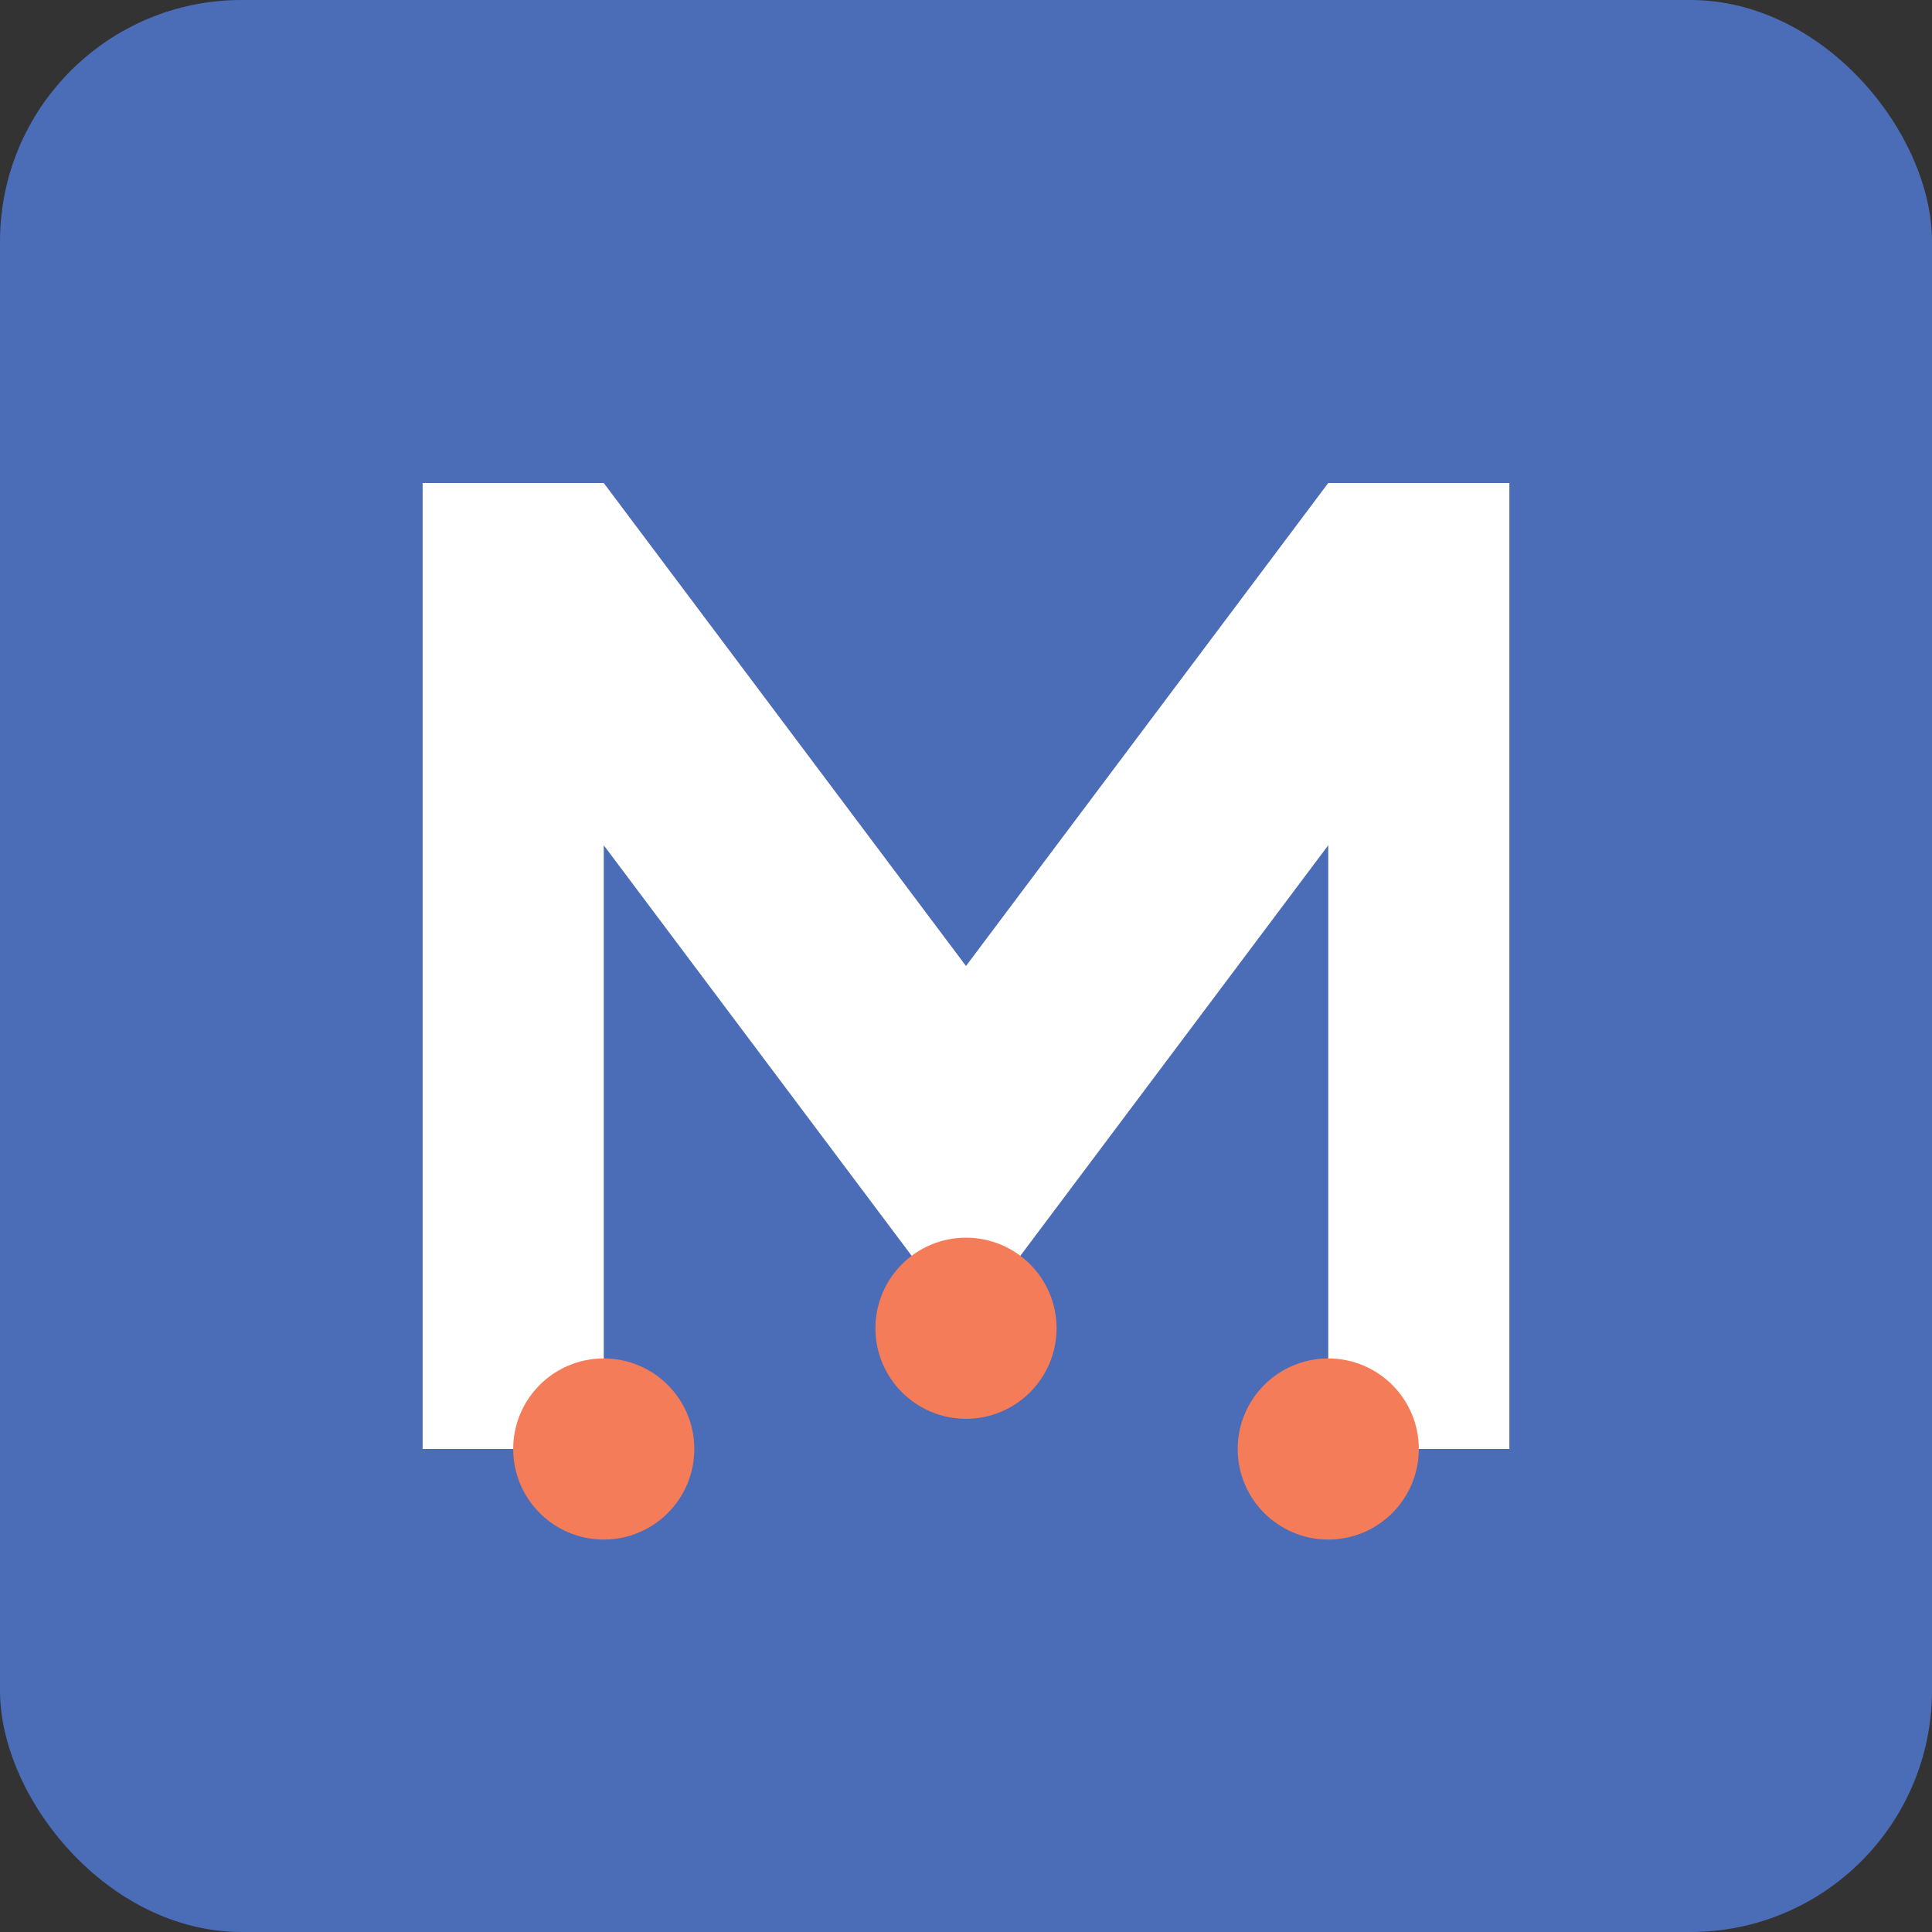
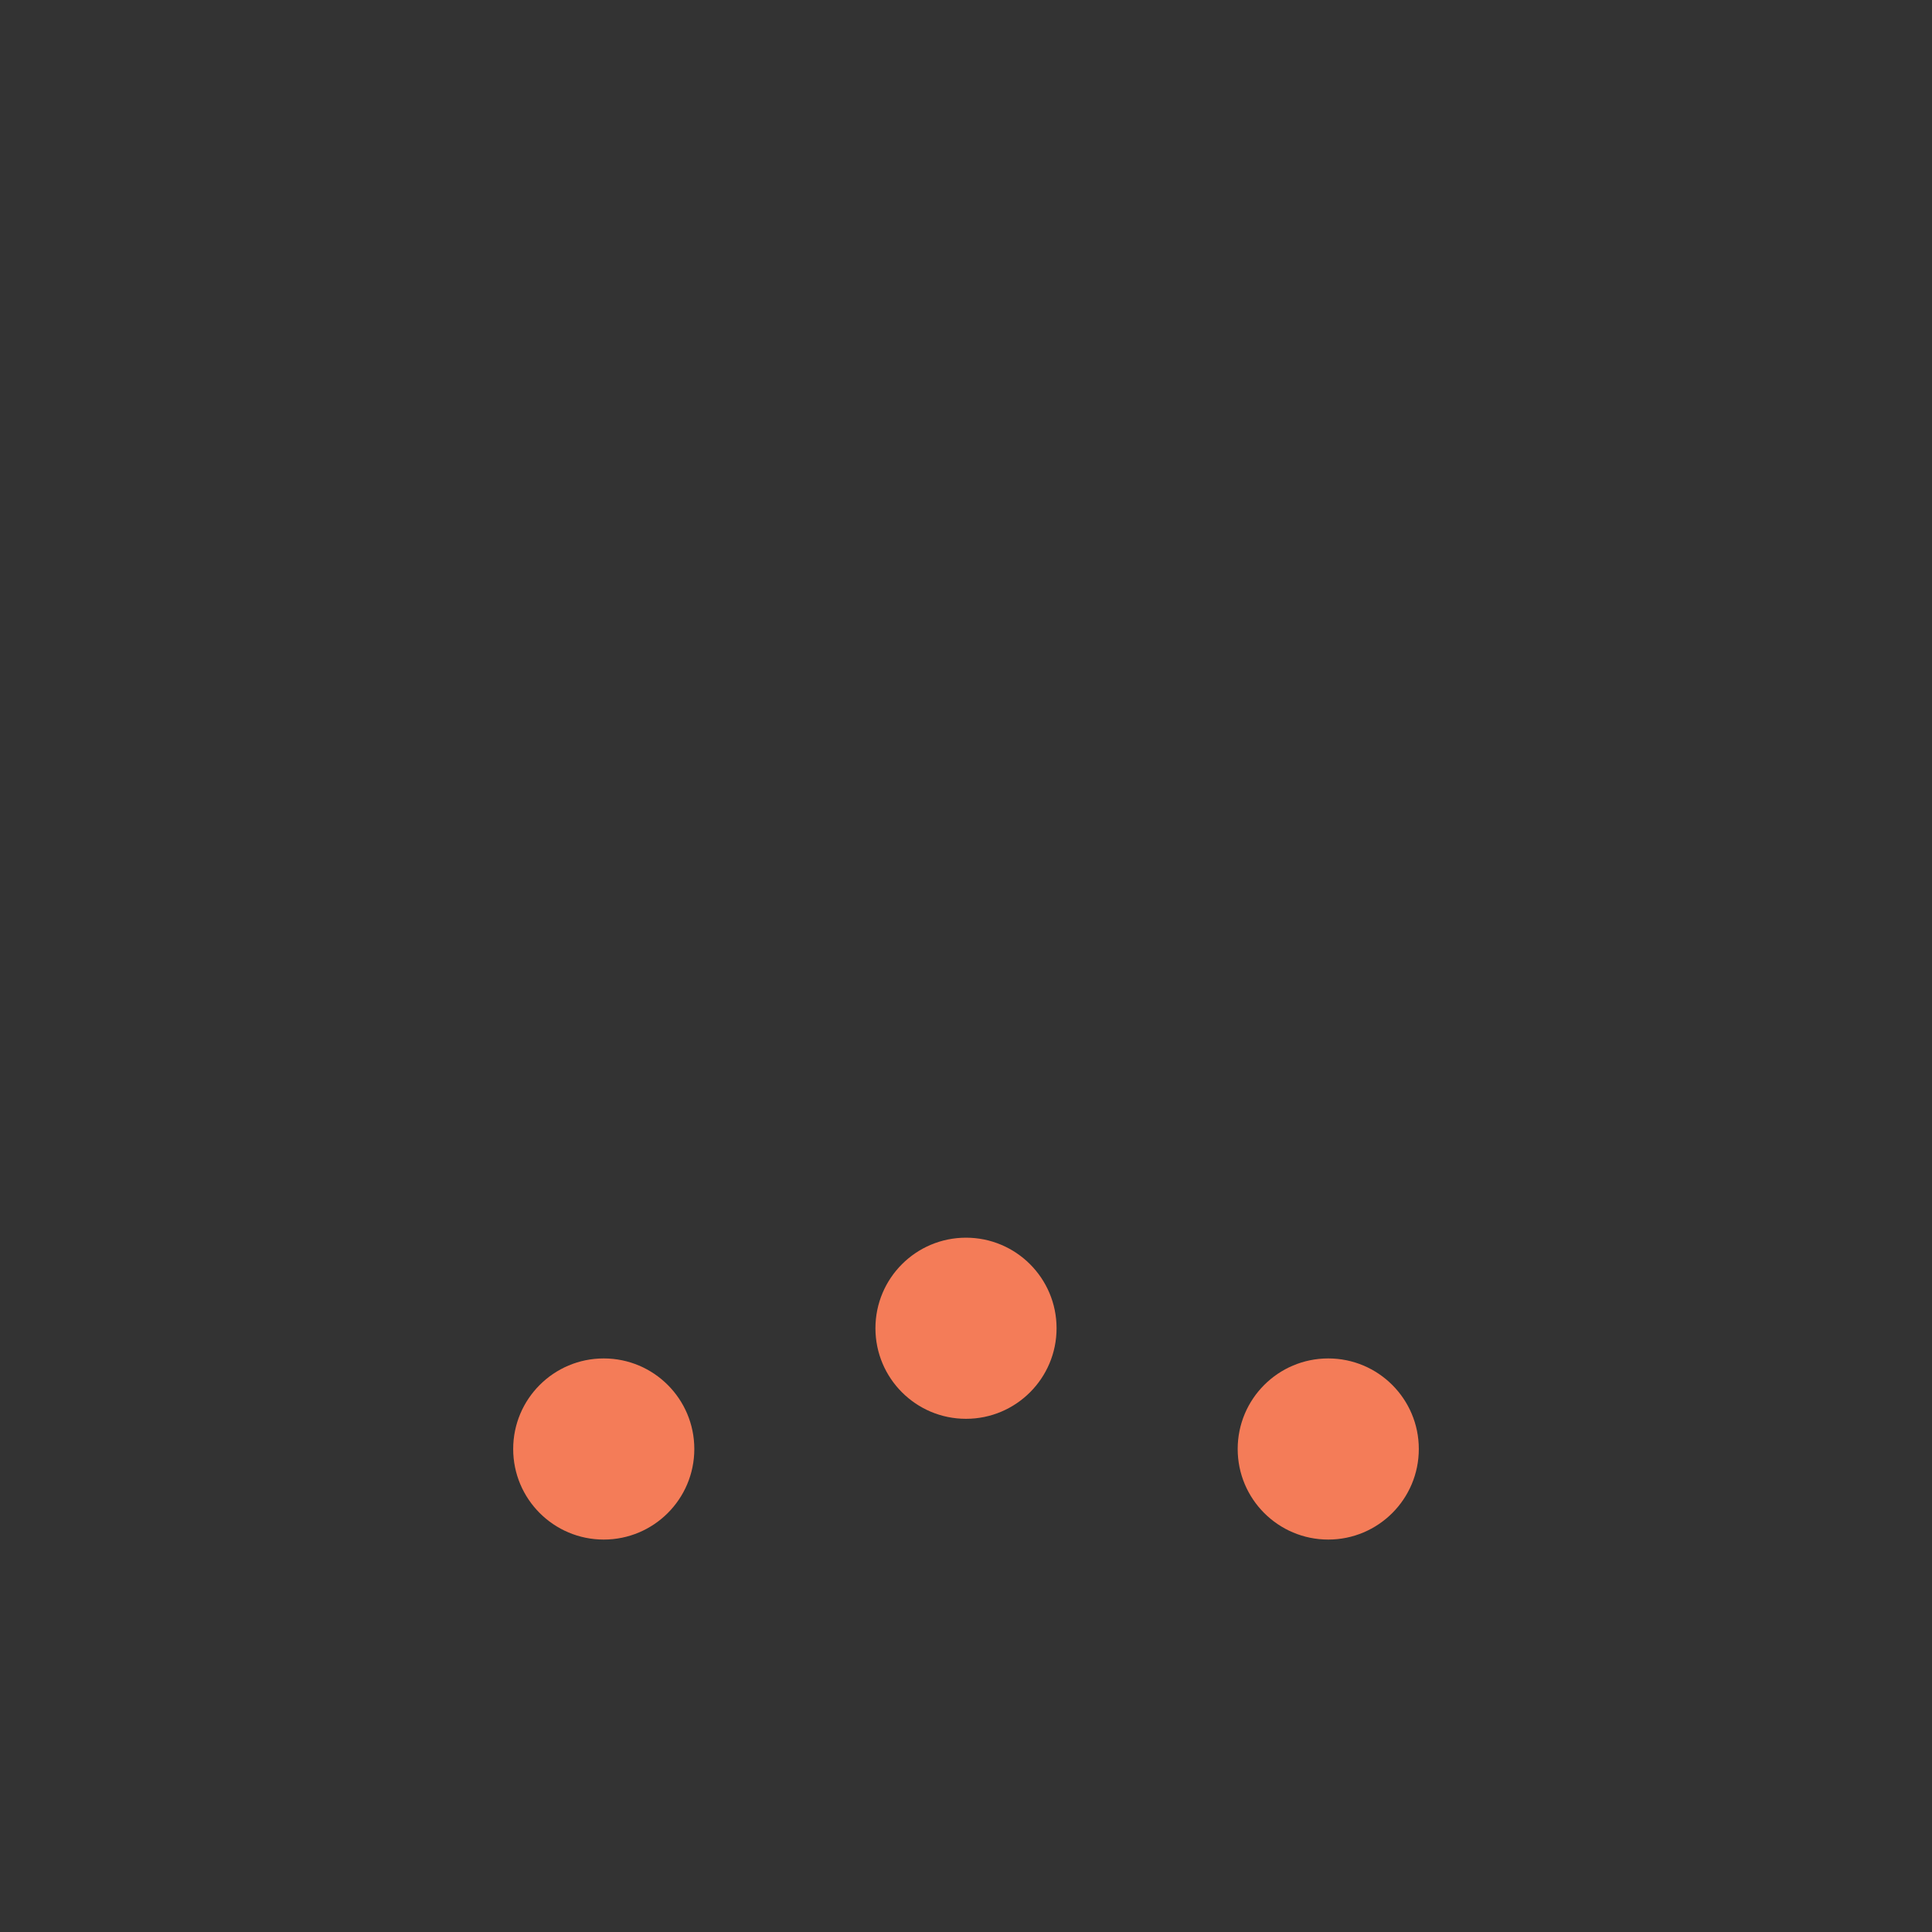
<svg xmlns="http://www.w3.org/2000/svg" width="32" height="32" viewBox="0 0 32 32" fill="none">
  <rect x="0" y="0" width="32" height="32" fill="#333333" stroke="none" />
-   <rect width="32" height="32" rx="4" fill="#4B6CB7" />
-   <path d="M7 8 L7 24 L10 24 L10 14 L16 22 L22 14 L22 24 L25 24 L25 8 L22 8 L16 16 L10 8 Z" fill="#FFFFFF" />
  <circle cx="10" cy="24" r="1.5" fill="#F47C58" />
  <circle cx="16" cy="22" r="1.5" fill="#F47C58" />
  <circle cx="22" cy="24" r="1.5" fill="#F47C58" />
</svg>